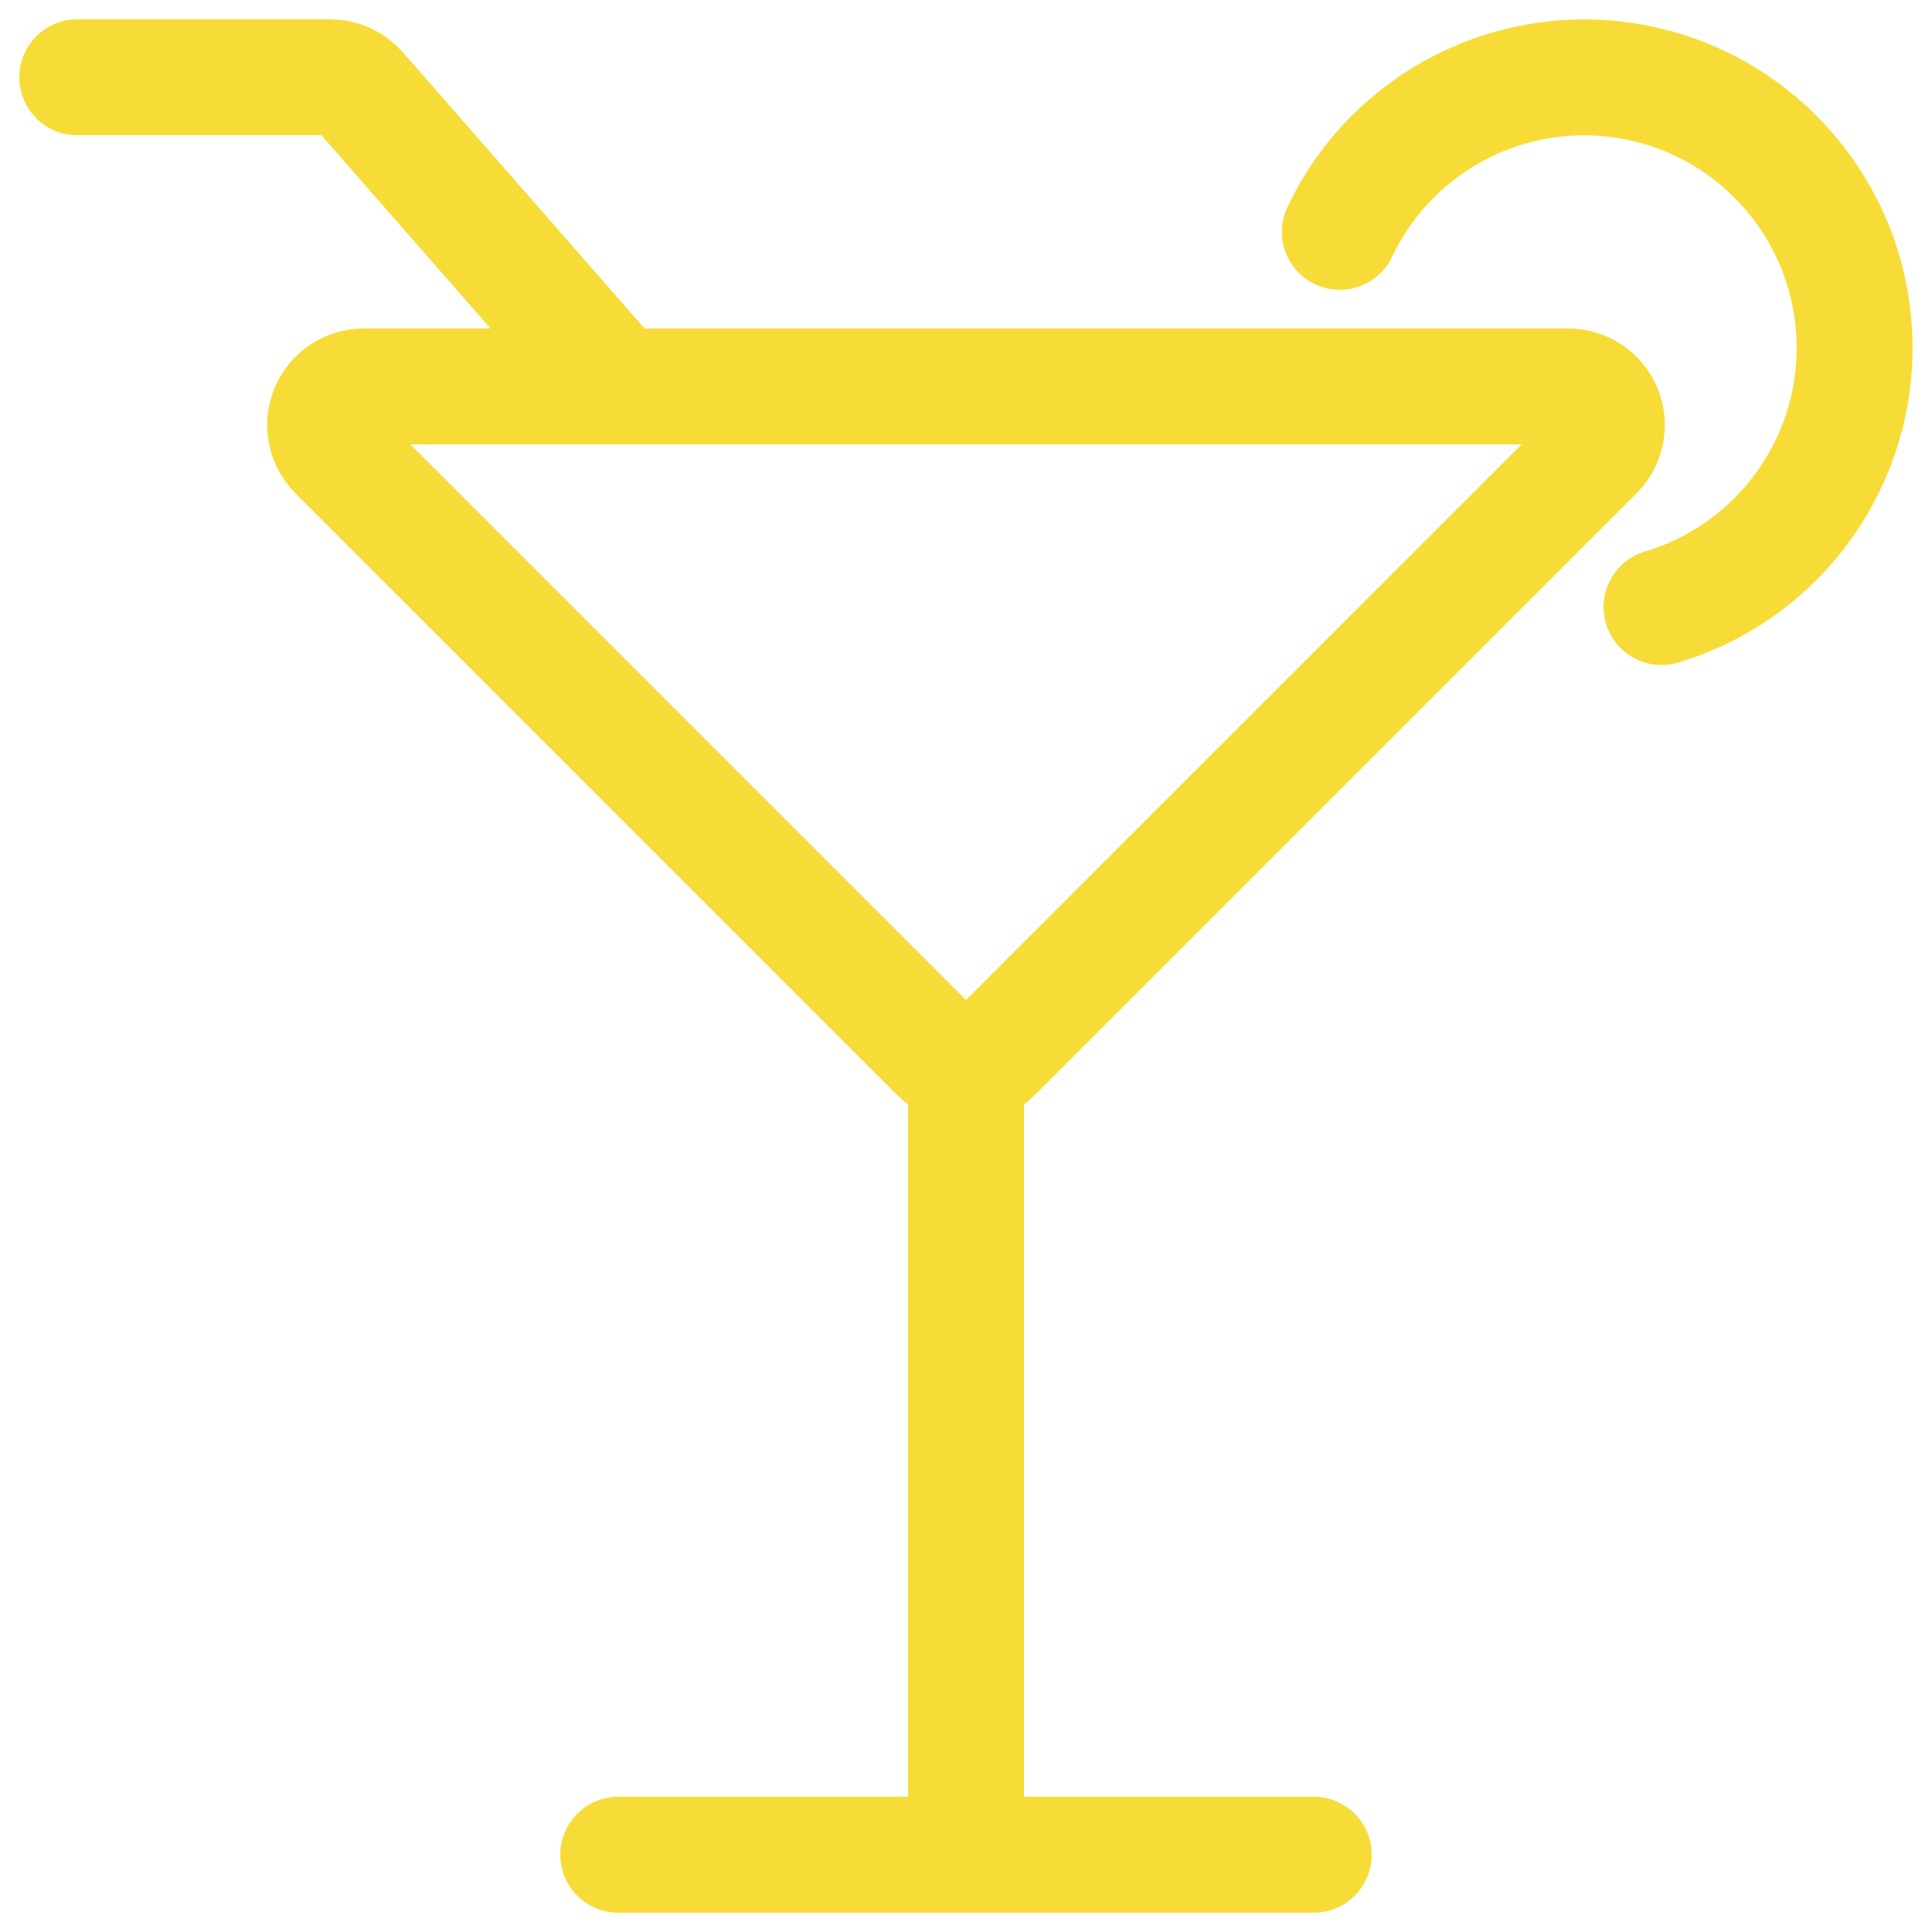
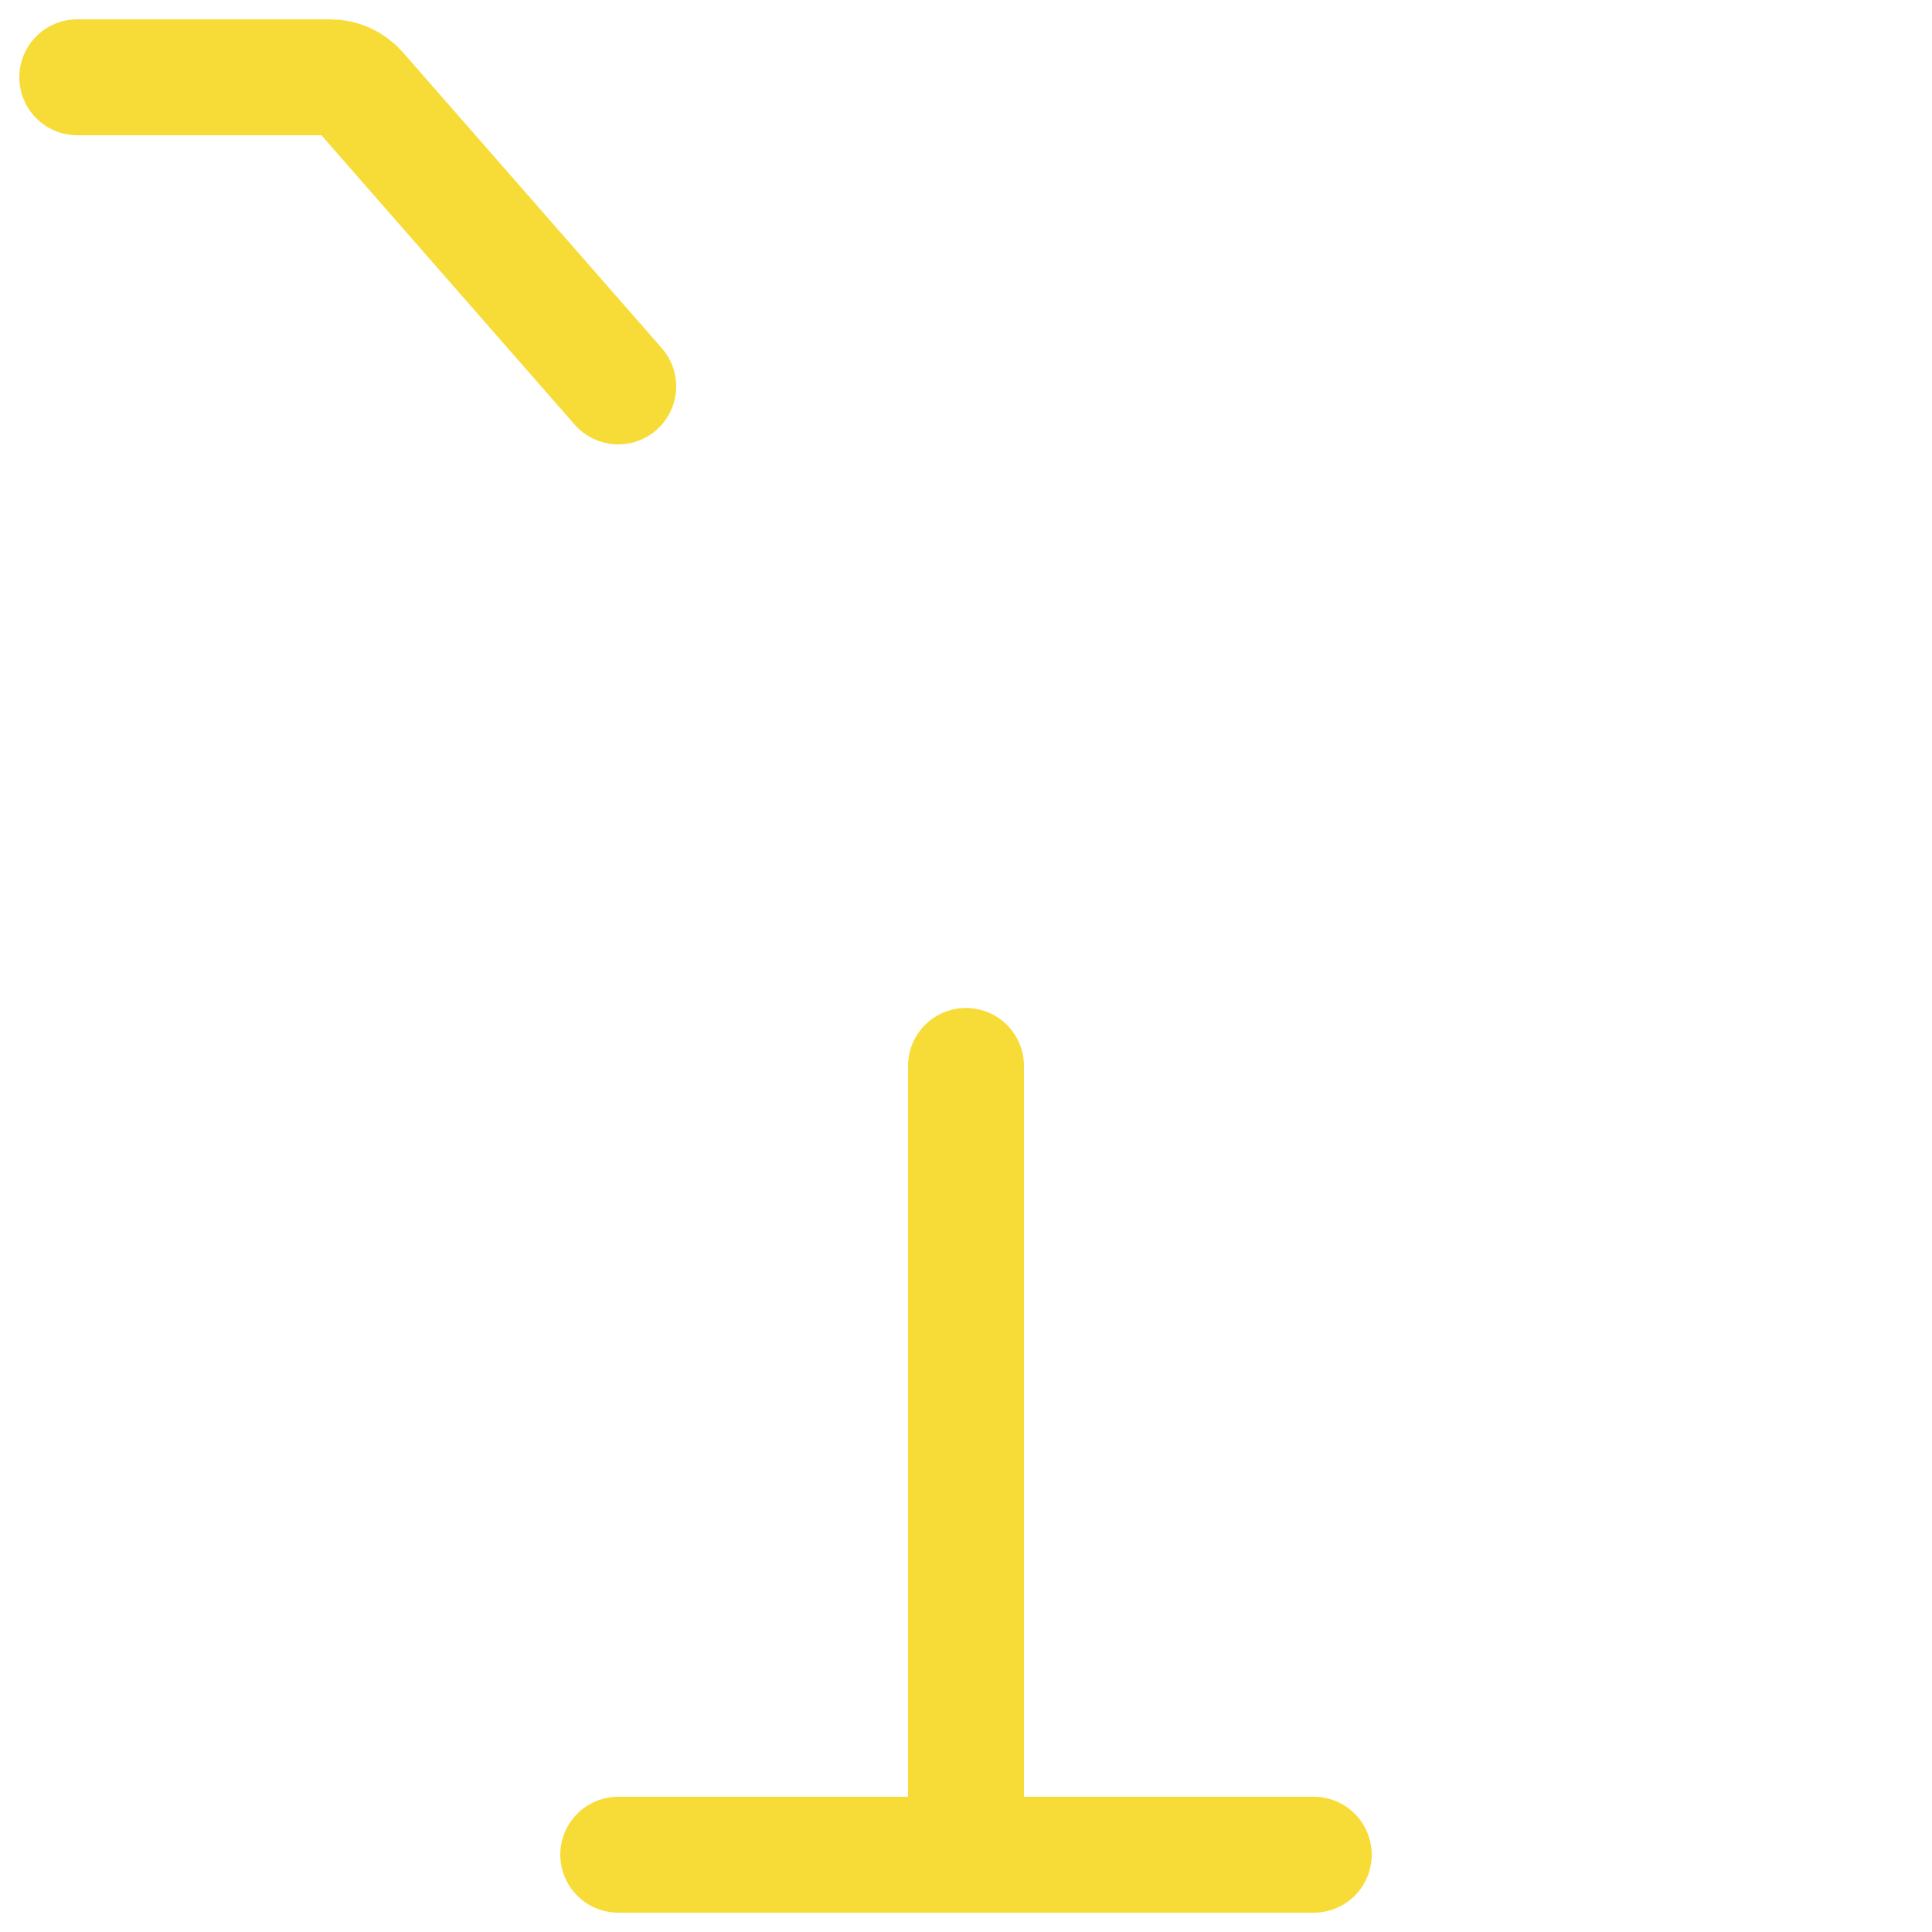
<svg xmlns="http://www.w3.org/2000/svg" width="50" height="50" viewBox="0 0 50 50">
  <g fill="none" fill-rule="evenodd" stroke-linecap="round" stroke-linejoin="round">
    <g stroke="#F7DC37" stroke-width="3">
      <g>
        <g>
          <path d="M23 25.586L23 46M14 46L32 46M14 8L7.298.342C7.108.125 6.834 0 6.546 0H0" transform="translate(-1050, -4487) translate(1050, 4489) translate(2, 0)" />
-           <path d="M6.708 9.708c-.286-.286-.373-.716-.218-1.09.155-.374.52-.618.924-.618h31.172c.405 0 .77.244.924.618.155.374.068.804-.218 1.09L23.708 25.292c-.188.188-.442.294-.708.294-.266 0-.52-.106-.708-.294L6.708 9.708z" transform="translate(-1050, -4487) translate(1050, 4489) translate(2, 0)" />
-           <path d="M41 13.71c3.079-.92 5.137-3.817 4.99-7.027-.147-3.21-2.46-5.908-5.61-6.542-3.15-.635-6.328.956-7.706 3.859" transform="translate(-1050, -4487) translate(1050, 4489) translate(2, 0)" />
        </g>
      </g>
    </g>
  </g>
</svg>